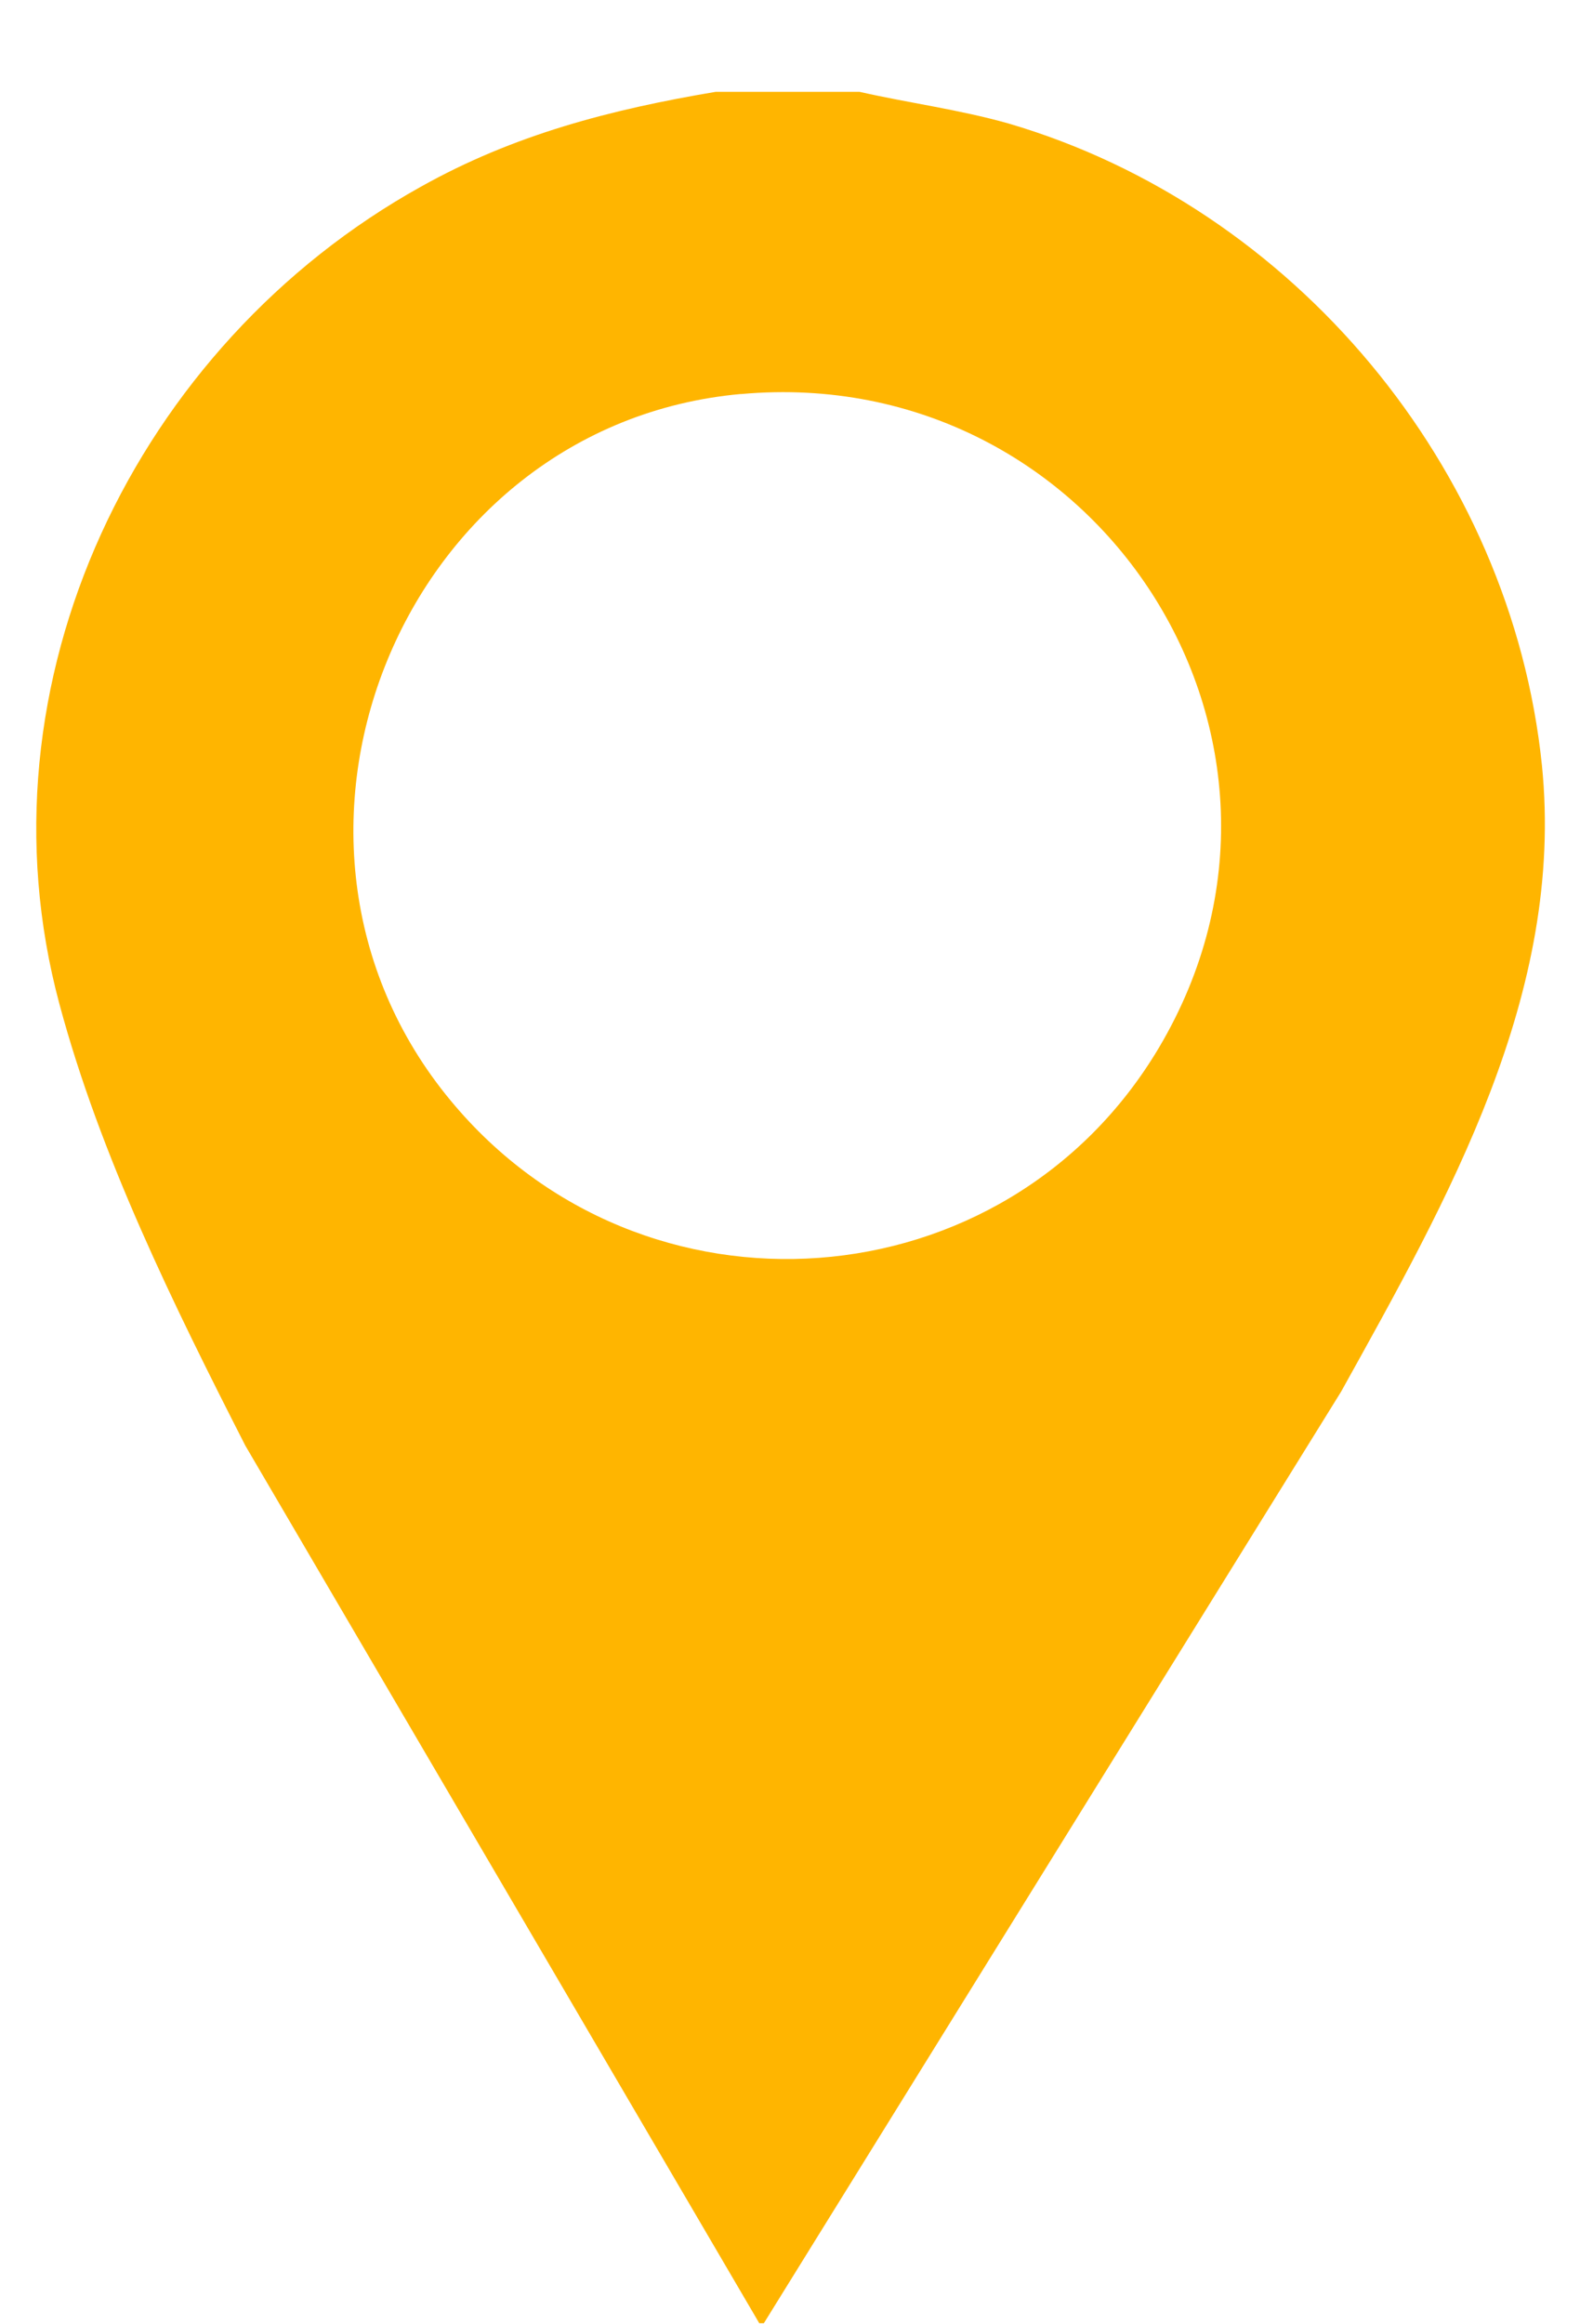
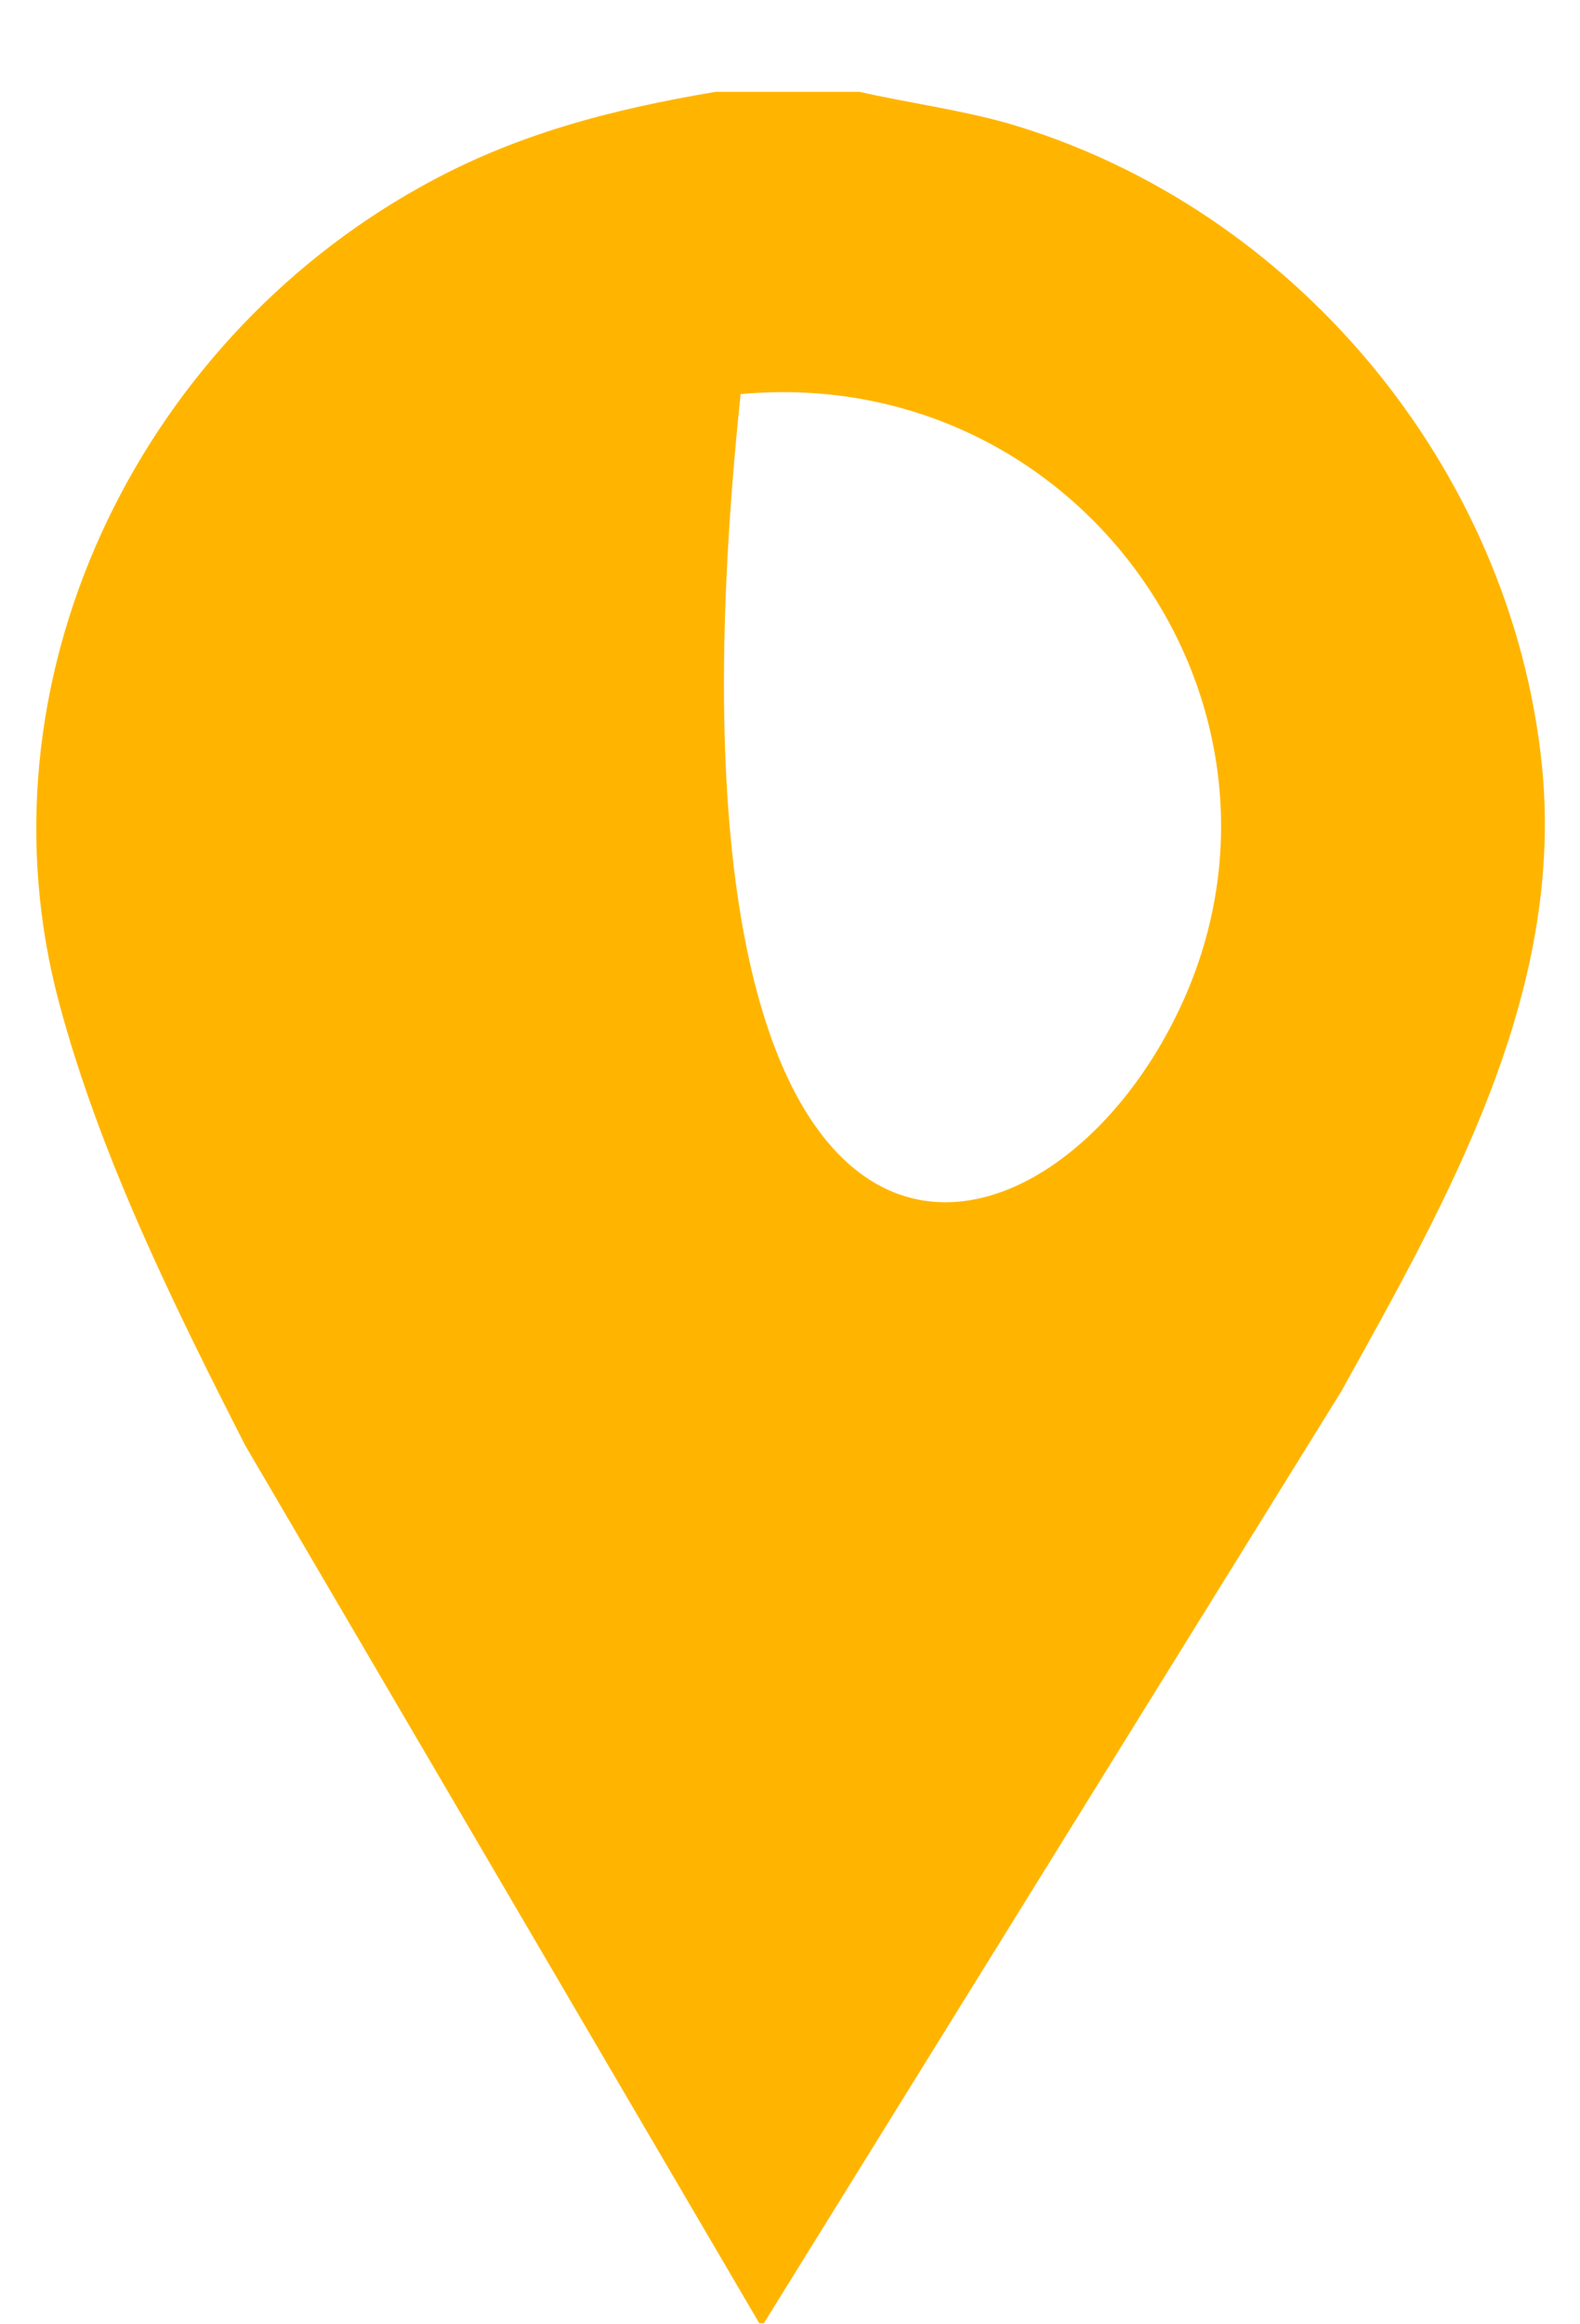
<svg xmlns="http://www.w3.org/2000/svg" width="17" height="25" viewBox="0 0 17 25" fill="none">
-   <path d="M9.249 0.988C9.779 1.108 10.319 1.178 10.85 1.328C13.919 2.228 16.259 5.028 16.59 8.228C16.84 10.688 15.579 12.898 14.43 14.968L8.219 24.988H8.169L2.639 15.548C1.869 14.038 1.079 12.438 0.639 10.798C-0.291 7.338 1.469 3.708 4.529 2.008C5.529 1.448 6.569 1.178 7.699 0.988H9.239H9.249ZM7.969 4.238C4.329 4.568 2.509 9.018 4.849 11.838C6.909 14.328 10.819 14.048 12.47 11.268C14.44 7.948 11.79 3.898 7.979 4.238H7.969Z" fill="#FFB500" />
+   <path d="M9.249 0.988C9.779 1.108 10.319 1.178 10.85 1.328C13.919 2.228 16.259 5.028 16.59 8.228C16.84 10.688 15.579 12.898 14.43 14.968L8.219 24.988H8.169L2.639 15.548C1.869 14.038 1.079 12.438 0.639 10.798C-0.291 7.338 1.469 3.708 4.529 2.008C5.529 1.448 6.569 1.178 7.699 0.988H9.239H9.249ZM7.969 4.238C6.909 14.328 10.819 14.048 12.47 11.268C14.44 7.948 11.79 3.898 7.979 4.238H7.969Z" fill="#FFB500" />
</svg>